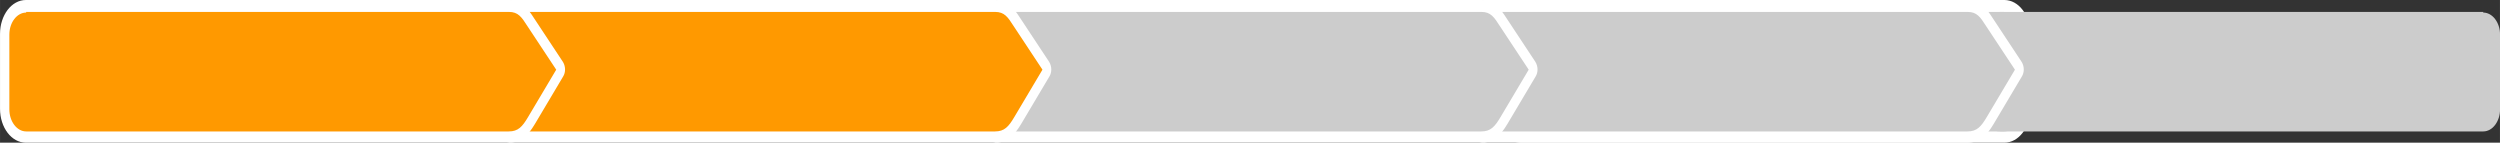
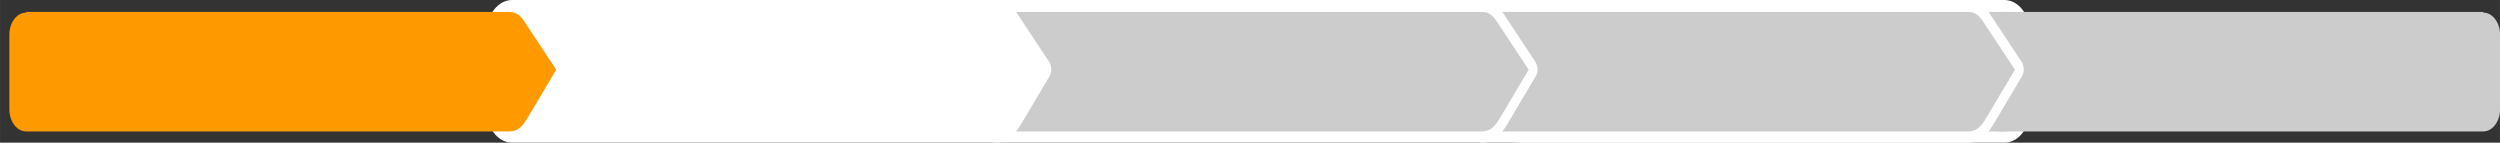
<svg xmlns="http://www.w3.org/2000/svg" xml:space="preserve" width="30889px" height="1763px" version="1.1" style="shape-rendering:geometricPrecision; text-rendering:geometricPrecision; image-rendering:optimizeQuality; fill-rule:evenodd; clip-rule:evenodd" viewBox="0 0 37774 2156">
  <rect x="0" y="0" width="37774" height="2156" fill="#333333" stroke="none" />
  <defs>
    <style type="text/css">
   
    .fil1 {fill:#CCCCCC}
    .fil2 {fill:#FF9900}
    .fil0 {fill:white}
   
  </style>
  </defs>
  <g id="Ebene_x0020_1">
    <path class="fil0" d="M30280 0l-7292 0c-187,0 -271,104 -383,278l-433 655c-42,66 -46,158 -4,224l425 715c112,186 212,284 400,284l7292 0c217,0 391,-229 391,-513l0 -1130c0,-284 -175,-513 -391,-513l-4 0z" />
    <path class="fil1" d="M30280 180l-7292 0c-142,0 -192,76 -283,218l-433 655 425 715c87,147 150,218 292,218l7292 0c142,0 254,-153 254,-333l0 -1130c0,-186 -117,-333 -254,-333l0 -11z" />
    <path class="fil1" d="M37520 180l-7292 0c-142,0 -192,76 -283,218l-433 655 425 715c87,147 150,218 292,218l7292 0c142,0 254,-153 254,-333l0 -1130c0,-186 -117,-333 -254,-333l0 -11z" />
    <path class="fil0" d="M22437 0l7292 0c187,0 271,104 383,278l433 655c42,66 46,158 4,224l-425 715c-112,186 -212,284 -400,284l-7292 0c-217,0 -391,-229 -391,-513l0 -1130c0,-284 175,-513 391,-513l4 0z" />
    <path class="fil1" d="M22437 180l7292 0c142,0 192,76 283,218l433 655 -425 715c-87,147 -150,218 -292,218l-7292 0c-142,0 -254,-153 -254,-333l0 -1130c0,-186 117,-333 254,-333l0 -11z" />
    <path class="fil0" d="M15090 0l7292 0c187,0 271,104 383,278l433 655c42,66 46,158 4,224l-425 715c-112,186 -212,284 -400,284l-7292 0c-217,0 -391,-229 -391,-513l0 -1130c0,-284 175,-513 391,-513l4 0z" />
    <path class="fil1" d="M15090 180l7292 0c142,0 192,76 283,218l433 655 -425 715c-87,147 -150,218 -292,218l-7292 0c-142,0 -254,-153 -254,-333l0 -1130c0,-186 117,-333 254,-333l0 -11z" />
    <path class="fil0" d="M7743 0l7292 0c187,0 271,104 383,278l433 655c42,66 46,158 4,224l-425 715c-112,186 -212,284 -400,284l-7292 0c-217,0 -391,-229 -391,-513l0 -1130c0,-284 175,-513 391,-513l4 0z" />
-     <path class="fil2" d="M7743 180l7292 0c142,0 192,76 283,218l433 655 -425 715c-87,147 -150,218 -292,218l-7292 0c-142,0 -254,-153 -254,-333l0 -1130c0,-186 117,-333 254,-333l0 -11z" />
-     <path class="fil0" d="M396 0l7292 0c187,0 271,104 383,278l433 655c42,66 46,158 4,224l-425 715c-112,186 -212,284 -400,284l-7292 0c-217,0 -391,-229 -391,-513l0 -1130c0,-284 175,-513 391,-513l4 0z" />
    <path class="fil2" d="M396 180l7292 0c142,0 192,76 283,218l433 655 -425 715c-87,147 -150,218 -292,218l-7292 0c-142,0 -254,-153 -254,-333l0 -1130c0,-186 117,-333 254,-333l0 -11z" />
  </g>
</svg>